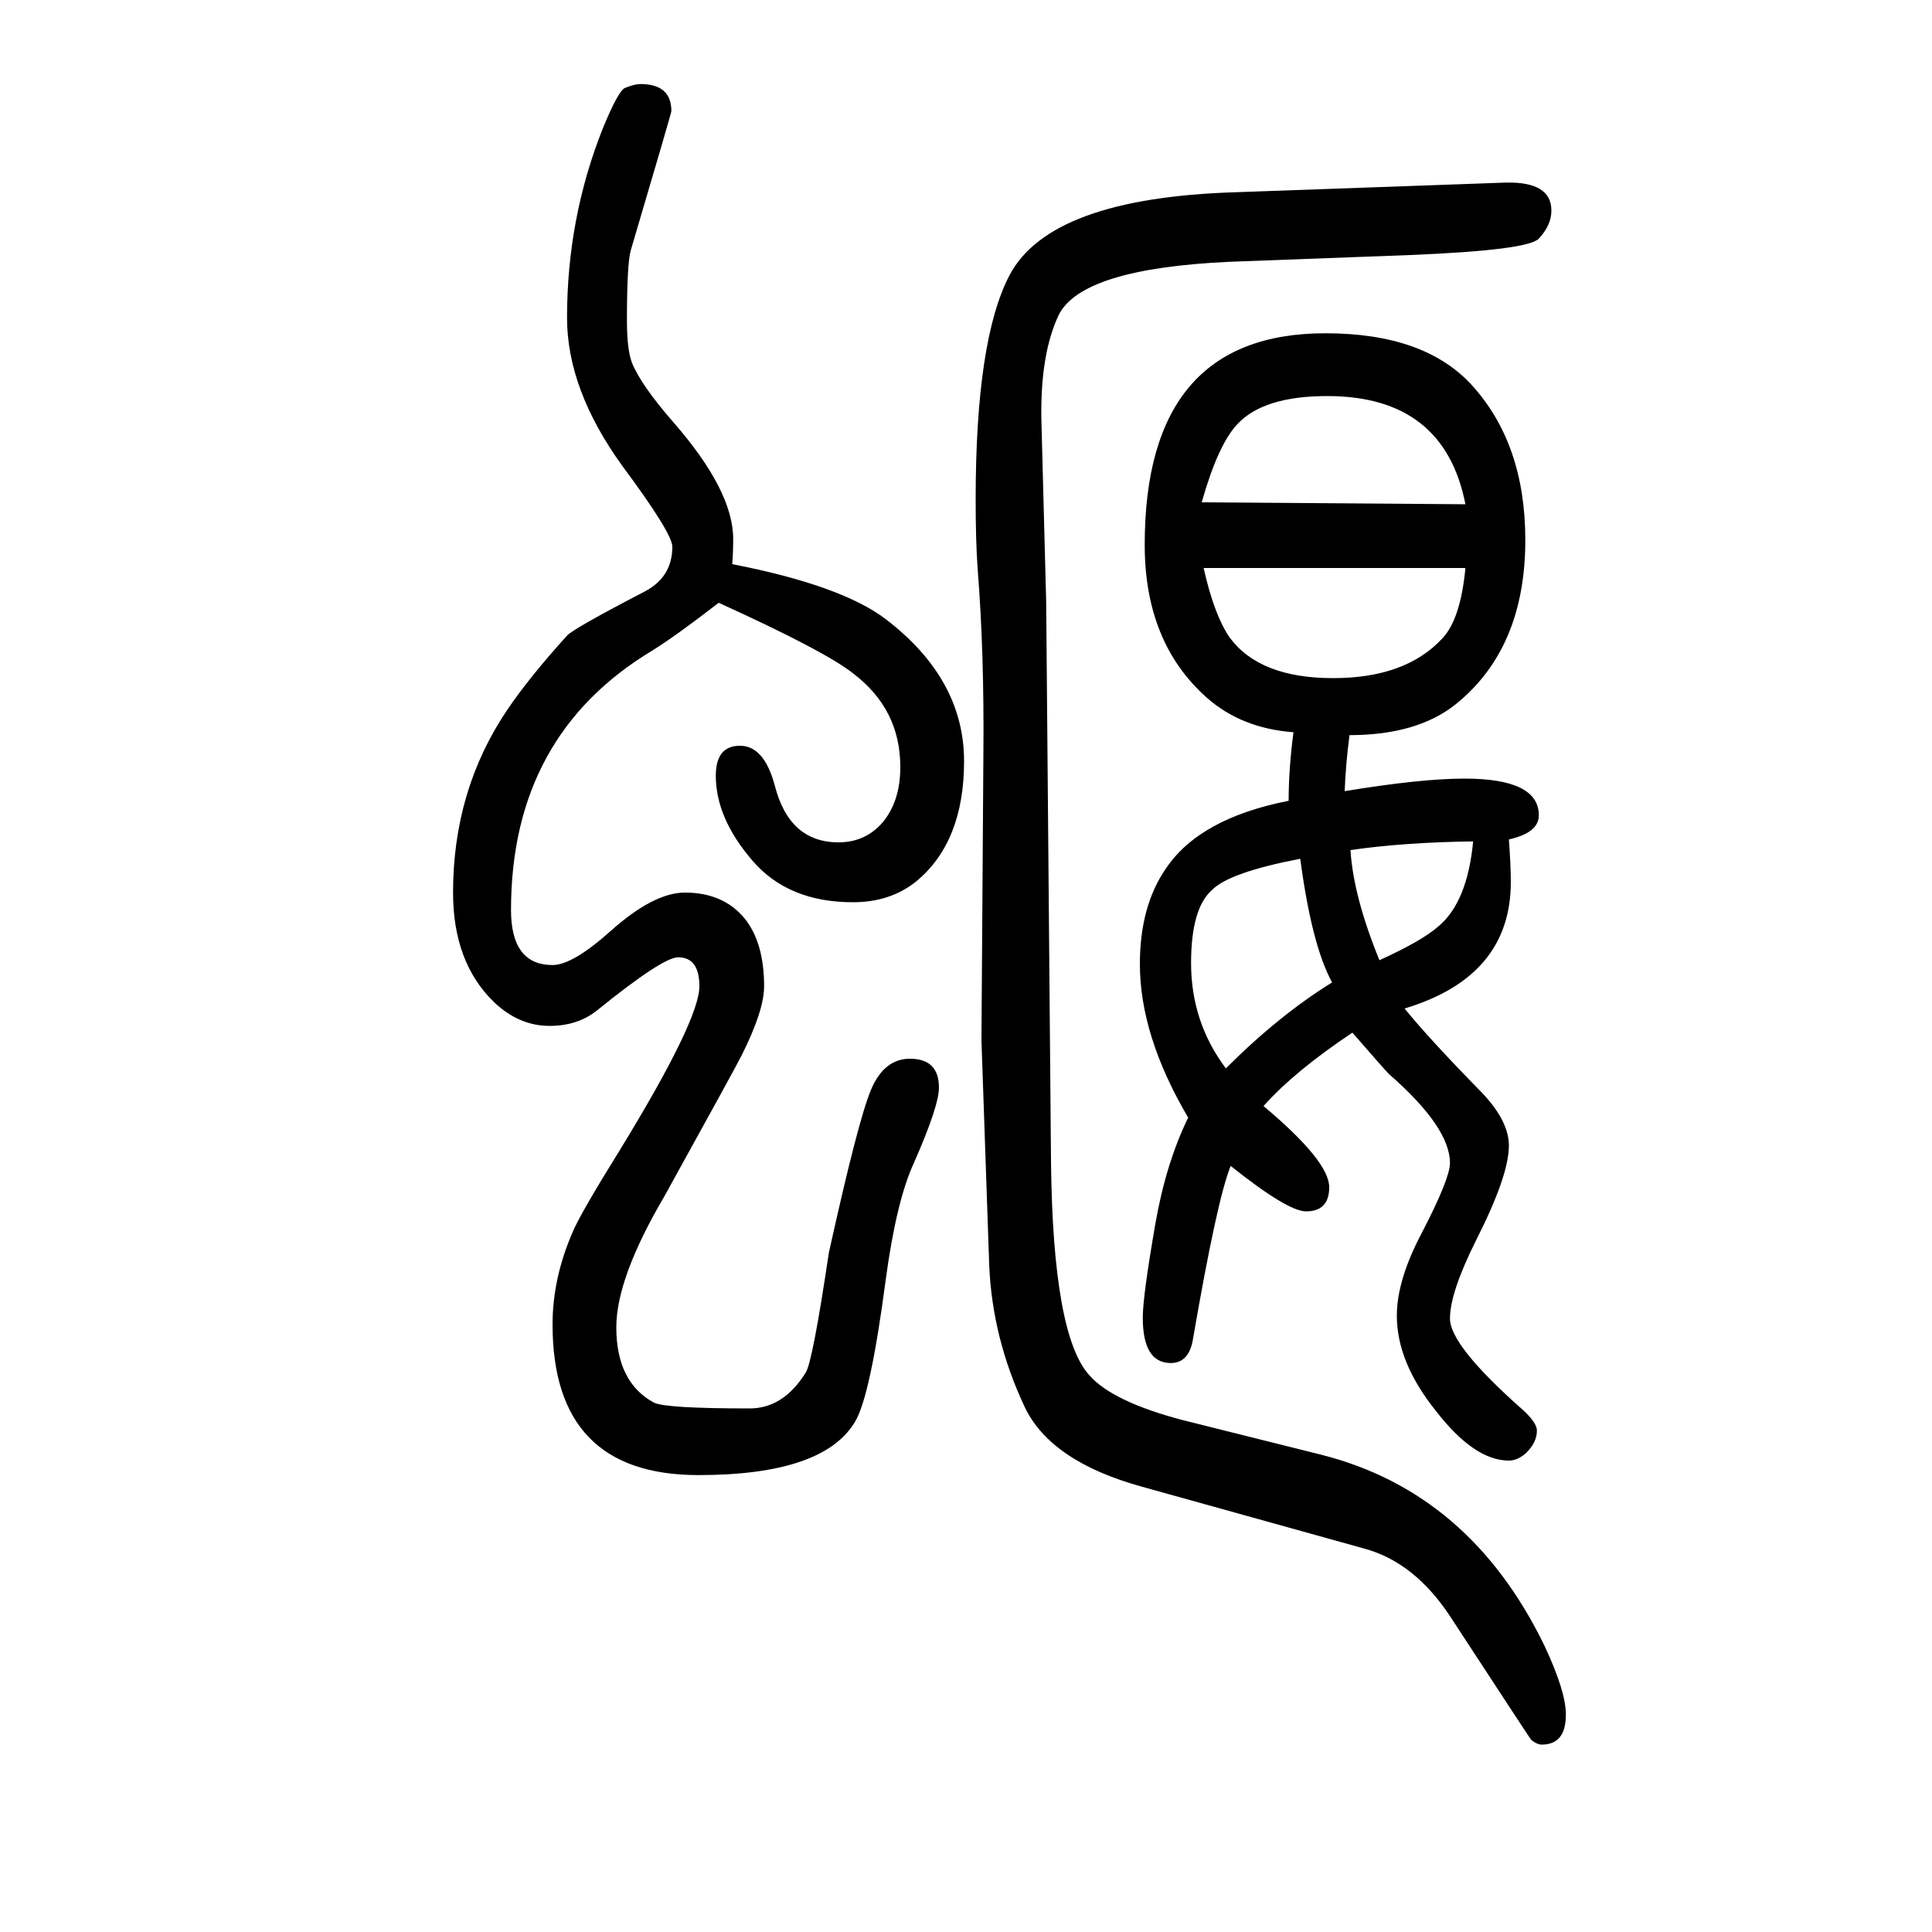
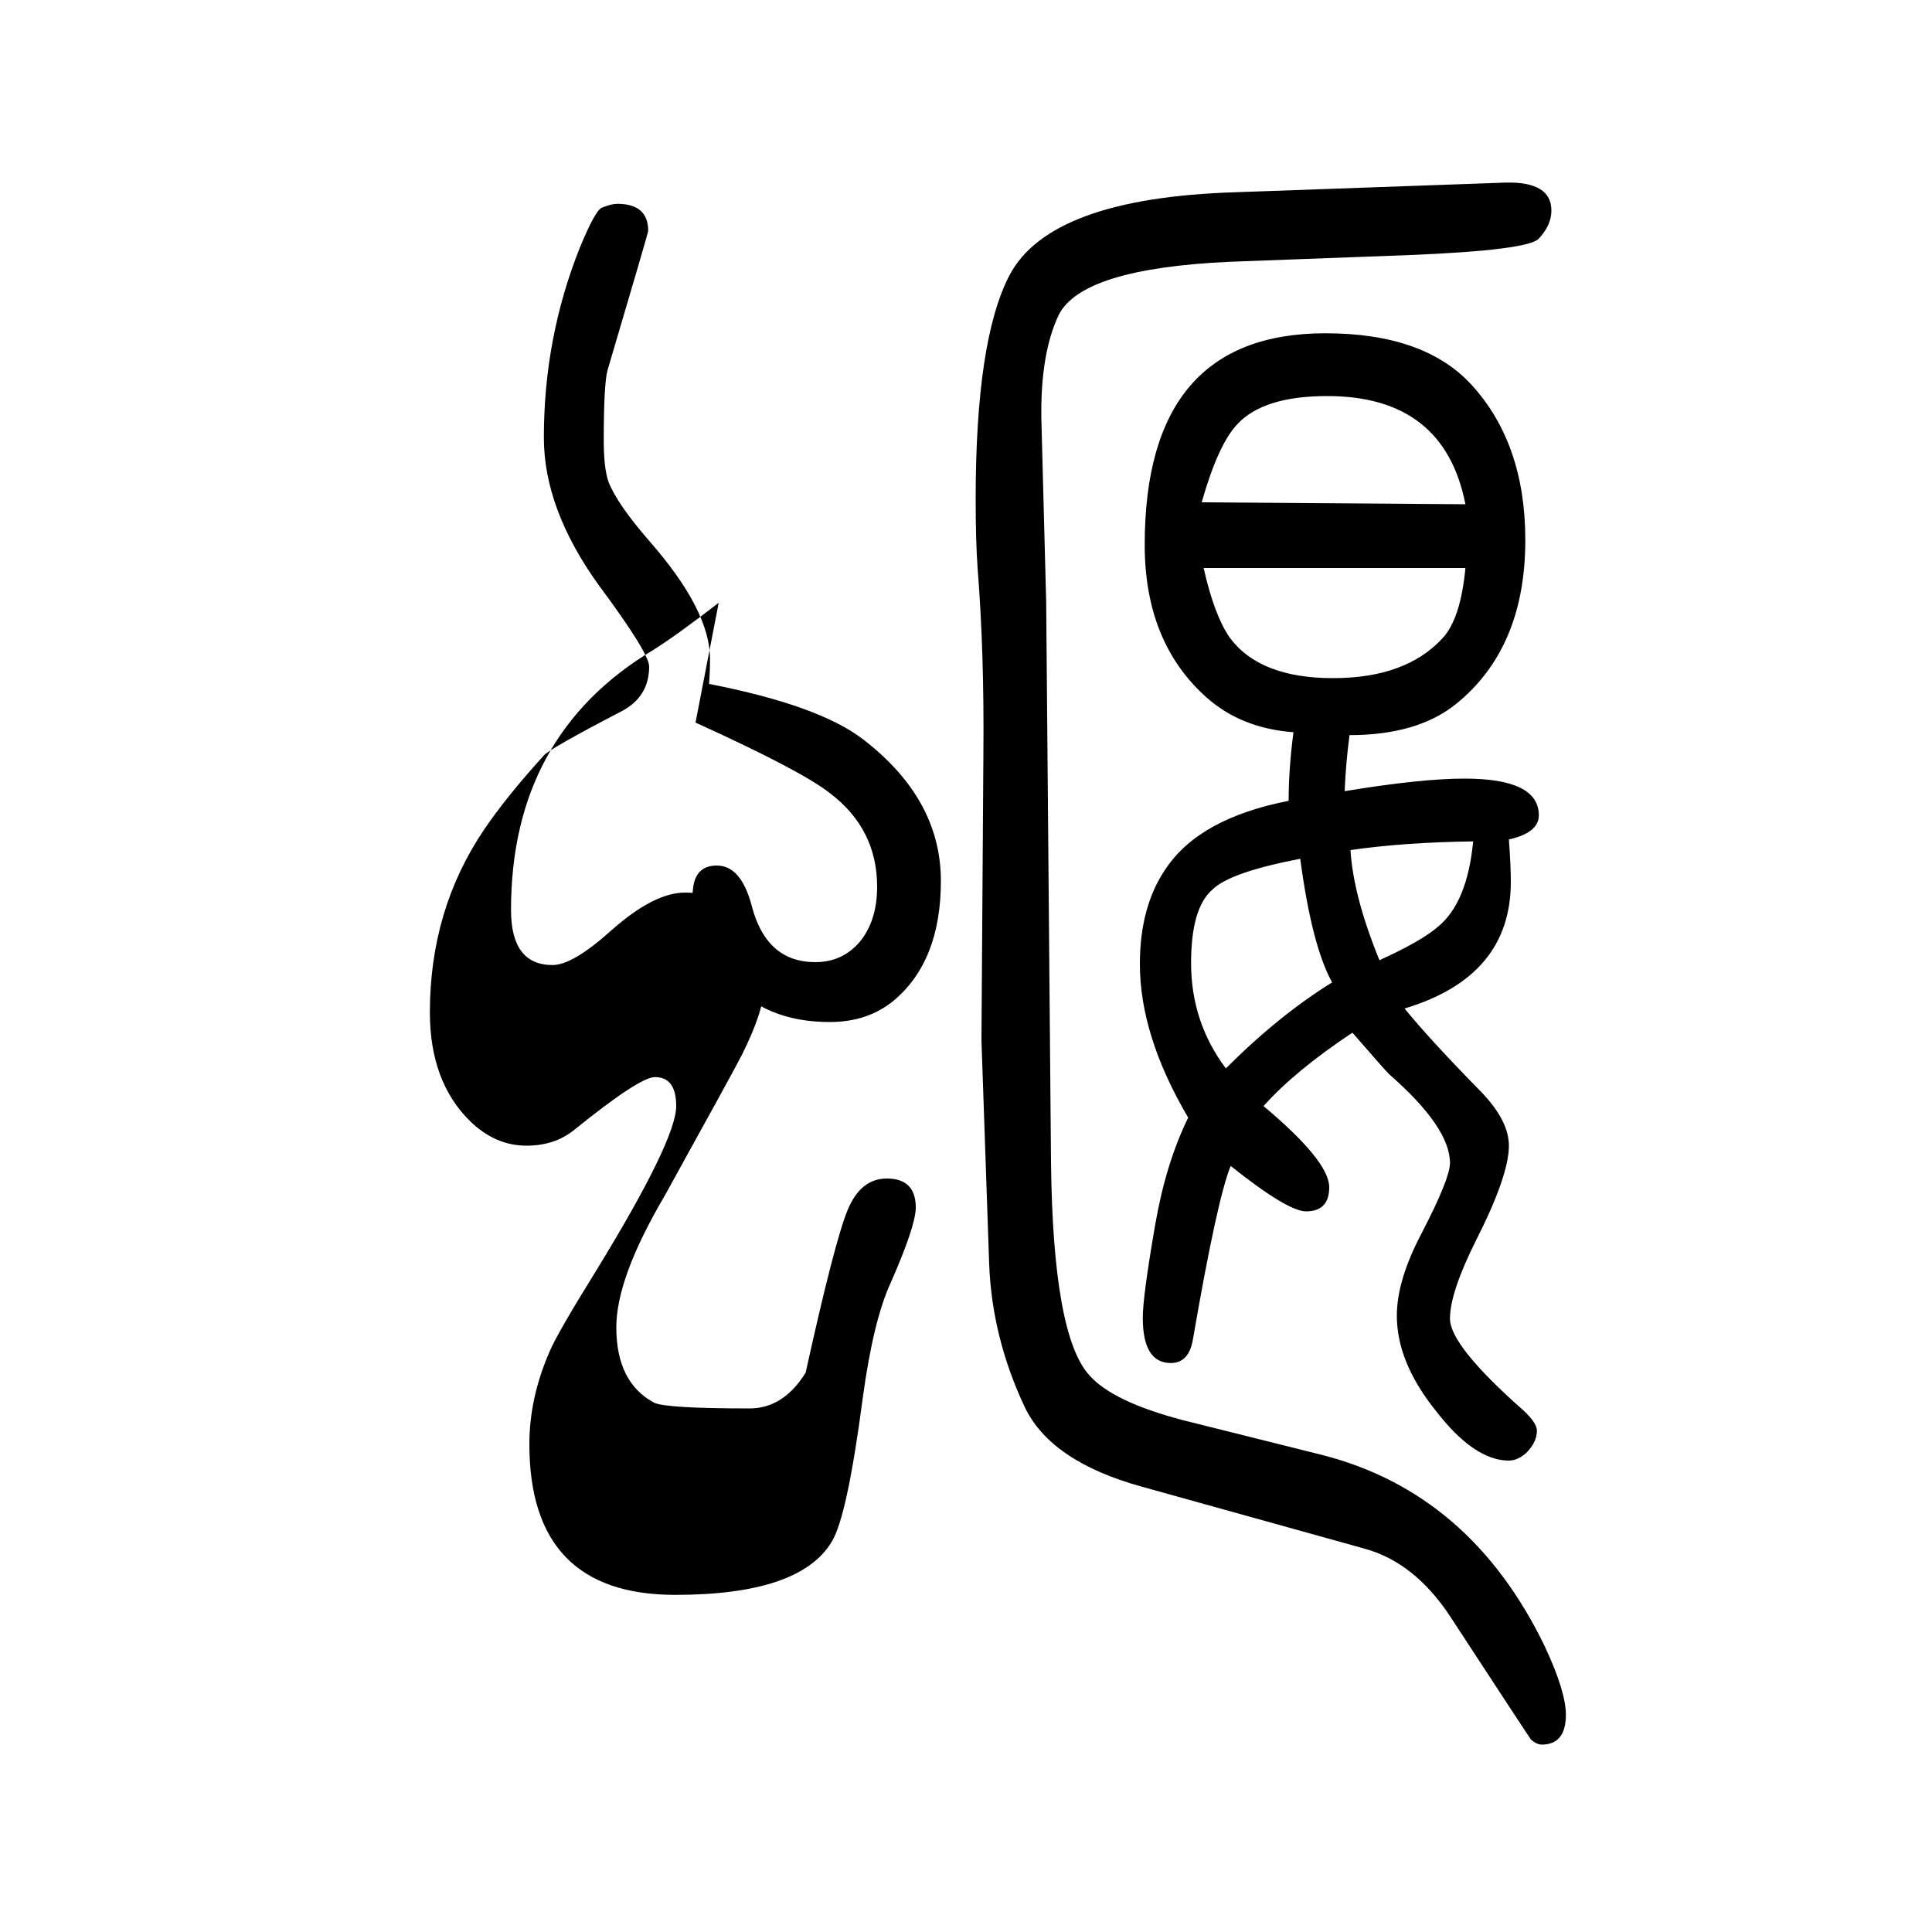
<svg xmlns="http://www.w3.org/2000/svg" height="100" width="100" version="1.1">
-   <path d="M1083 1027l5 -580q2 -180 40 -221q24 -27 96 -46l144 -36q154 -39 231 -198q22 -47 22 -71q0 -31 -25 -31q-5 0 -11 5q-1 1 -84 128q-37 56 -89 70l-230 64q-94 26 -121 82q-34 72 -37 148l-8 232l2 296q1 105 -6 193q-2 28 -2 71q0 165 35 232q42 80 234 86l280 10 q47 1 47 -29q0 -15 -13 -29q-11 -12 -133 -17l-187 -7q-153 -7 -177 -55q-19 -40 -18 -107zM1339 892q-54 4 -90 36q-64 57 -64 158q0 219 187 219q102 0 151 -53q56 -61 56 -161q0 -112 -72 -170q-40 -32 -110 -32q-4 -31 -5 -58q79 13 124 13q77 0 77 -38q0 -18 -31 -25 q2 -27 2 -44q0 -98 -110 -131q26 -32 79 -86q29 -30 29 -56q0 -31 -34 -98q-27 -54 -27 -81q0 -28 76 -95q14 -13 14 -21q0 -12 -11 -23q-9 -8 -18 -8q-36 0 -76 52q-40 50 -40 98q0 37 26 86q29 56 29 72q0 37 -63 92q-5 5 -38 43q-60 -40 -92 -76q68 -57 68 -84 q0 -25 -24 -25q-19 0 -78 47q-14 -34 -39 -179q-4 -25 -23 -25q-29 0 -29 47q0 22 13 97q11 63 34 110q-50 85 -50 159q0 60 27 99q35 52 127 70q0 33 5 71zM1346 761q-73 -14 -91 -32q-22 -19 -22 -76q0 -61 36 -109q55 55 110 89q-21 38 -33 128zM1246 1062q11 -49 27 -72 q31 -42 107 -42q75 0 113 41q19 20 24 73h-271zM1517 1128q-22 112 -143 112q-66 0 -93 -29q-20 -21 -37 -81zM1525 779q-72 -1 -127 -9q3 -48 30 -114q44 20 61 35q30 25 36 88zM744 1026q-44 -34 -68 -49q-147 -88 -147 -269q0 -57 43 -57q21 0 61 36q44 39 76 39 q40 0 62 -27q20 -25 20 -70q0 -25 -23 -71q-7 -14 -80 -146q-50 -85 -50 -136q0 -57 39 -78q12 -6 99 -6q35 0 58 37q7 10 24 124q30 136 43.5 168.5t40.5 32.5q30 0 30 -30q0 -19 -26 -78q-18 -39 -29 -120q-16 -122 -32 -148q-33 -55 -162 -55q-151 0 -151 156q0 48 21 96 q8 19 49 85q82 134 82 169q0 30 -22 30q-16 0 -84 -55q-20 -16 -49 -16q-32 0 -58 25q-42 41 -42 113q0 106 56 189q23 34 62 77q6 7 81 46q28 15 28 46q0 14 -52 84q-57 79 -57 153q0 103 37 196q16 39 23 42q10 4 16 4q32 0 32 -28q0 -2 -42 -144q-4 -14 -4 -73 q0 -29 5 -43q9 -23 43 -62q62 -71 62 -121q0 -13 -1 -26q113 -22 159 -57q81 -62 81 -147q0 -83 -49 -124q-27 -22 -66 -22q-67 0 -104 43q-38 44 -38 88q0 31 25 31t36 -41q15 -59 66 -59q28 0 46 21q18 22 18 57q0 60 -49 97q-29 23 -139 73z" style="" transform="scale(0.05 -0.05) translate(0 -1650)" />
+   <path d="M1083 1027l5 -580q2 -180 40 -221q24 -27 96 -46l144 -36q154 -39 231 -198q22 -47 22 -71q0 -31 -25 -31q-5 0 -11 5q-1 1 -84 128q-37 56 -89 70l-230 64q-94 26 -121 82q-34 72 -37 148l-8 232l2 296q1 105 -6 193q-2 28 -2 71q0 165 35 232q42 80 234 86l280 10 q47 1 47 -29q0 -15 -13 -29q-11 -12 -133 -17l-187 -7q-153 -7 -177 -55q-19 -40 -18 -107zM1339 892q-54 4 -90 36q-64 57 -64 158q0 219 187 219q102 0 151 -53q56 -61 56 -161q0 -112 -72 -170q-40 -32 -110 -32q-4 -31 -5 -58q79 13 124 13q77 0 77 -38q0 -18 -31 -25 q2 -27 2 -44q0 -98 -110 -131q26 -32 79 -86q29 -30 29 -56q0 -31 -34 -98q-27 -54 -27 -81q0 -28 76 -95q14 -13 14 -21q0 -12 -11 -23q-9 -8 -18 -8q-36 0 -76 52q-40 50 -40 98q0 37 26 86q29 56 29 72q0 37 -63 92q-5 5 -38 43q-60 -40 -92 -76q68 -57 68 -84 q0 -25 -24 -25q-19 0 -78 47q-14 -34 -39 -179q-4 -25 -23 -25q-29 0 -29 47q0 22 13 97q11 63 34 110q-50 85 -50 159q0 60 27 99q35 52 127 70q0 33 5 71zM1346 761q-73 -14 -91 -32q-22 -19 -22 -76q0 -61 36 -109q55 55 110 89q-21 38 -33 128zM1246 1062q11 -49 27 -72 q31 -42 107 -42q75 0 113 41q19 20 24 73h-271zM1517 1128q-22 112 -143 112q-66 0 -93 -29q-20 -21 -37 -81zM1525 779q-72 -1 -127 -9q3 -48 30 -114q44 20 61 35q30 25 36 88zM744 1026q-44 -34 -68 -49q-147 -88 -147 -269q0 -57 43 -57q21 0 61 36q44 39 76 39 q40 0 62 -27q20 -25 20 -70q0 -25 -23 -71q-7 -14 -80 -146q-50 -85 -50 -136q0 -57 39 -78q12 -6 99 -6q35 0 58 37q30 136 43.5 168.5t40.5 32.5q30 0 30 -30q0 -19 -26 -78q-18 -39 -29 -120q-16 -122 -32 -148q-33 -55 -162 -55q-151 0 -151 156q0 48 21 96 q8 19 49 85q82 134 82 169q0 30 -22 30q-16 0 -84 -55q-20 -16 -49 -16q-32 0 -58 25q-42 41 -42 113q0 106 56 189q23 34 62 77q6 7 81 46q28 15 28 46q0 14 -52 84q-57 79 -57 153q0 103 37 196q16 39 23 42q10 4 16 4q32 0 32 -28q0 -2 -42 -144q-4 -14 -4 -73 q0 -29 5 -43q9 -23 43 -62q62 -71 62 -121q0 -13 -1 -26q113 -22 159 -57q81 -62 81 -147q0 -83 -49 -124q-27 -22 -66 -22q-67 0 -104 43q-38 44 -38 88q0 31 25 31t36 -41q15 -59 66 -59q28 0 46 21q18 22 18 57q0 60 -49 97q-29 23 -139 73z" style="" transform="scale(0.05 -0.05) translate(0 -1650)" />
</svg>